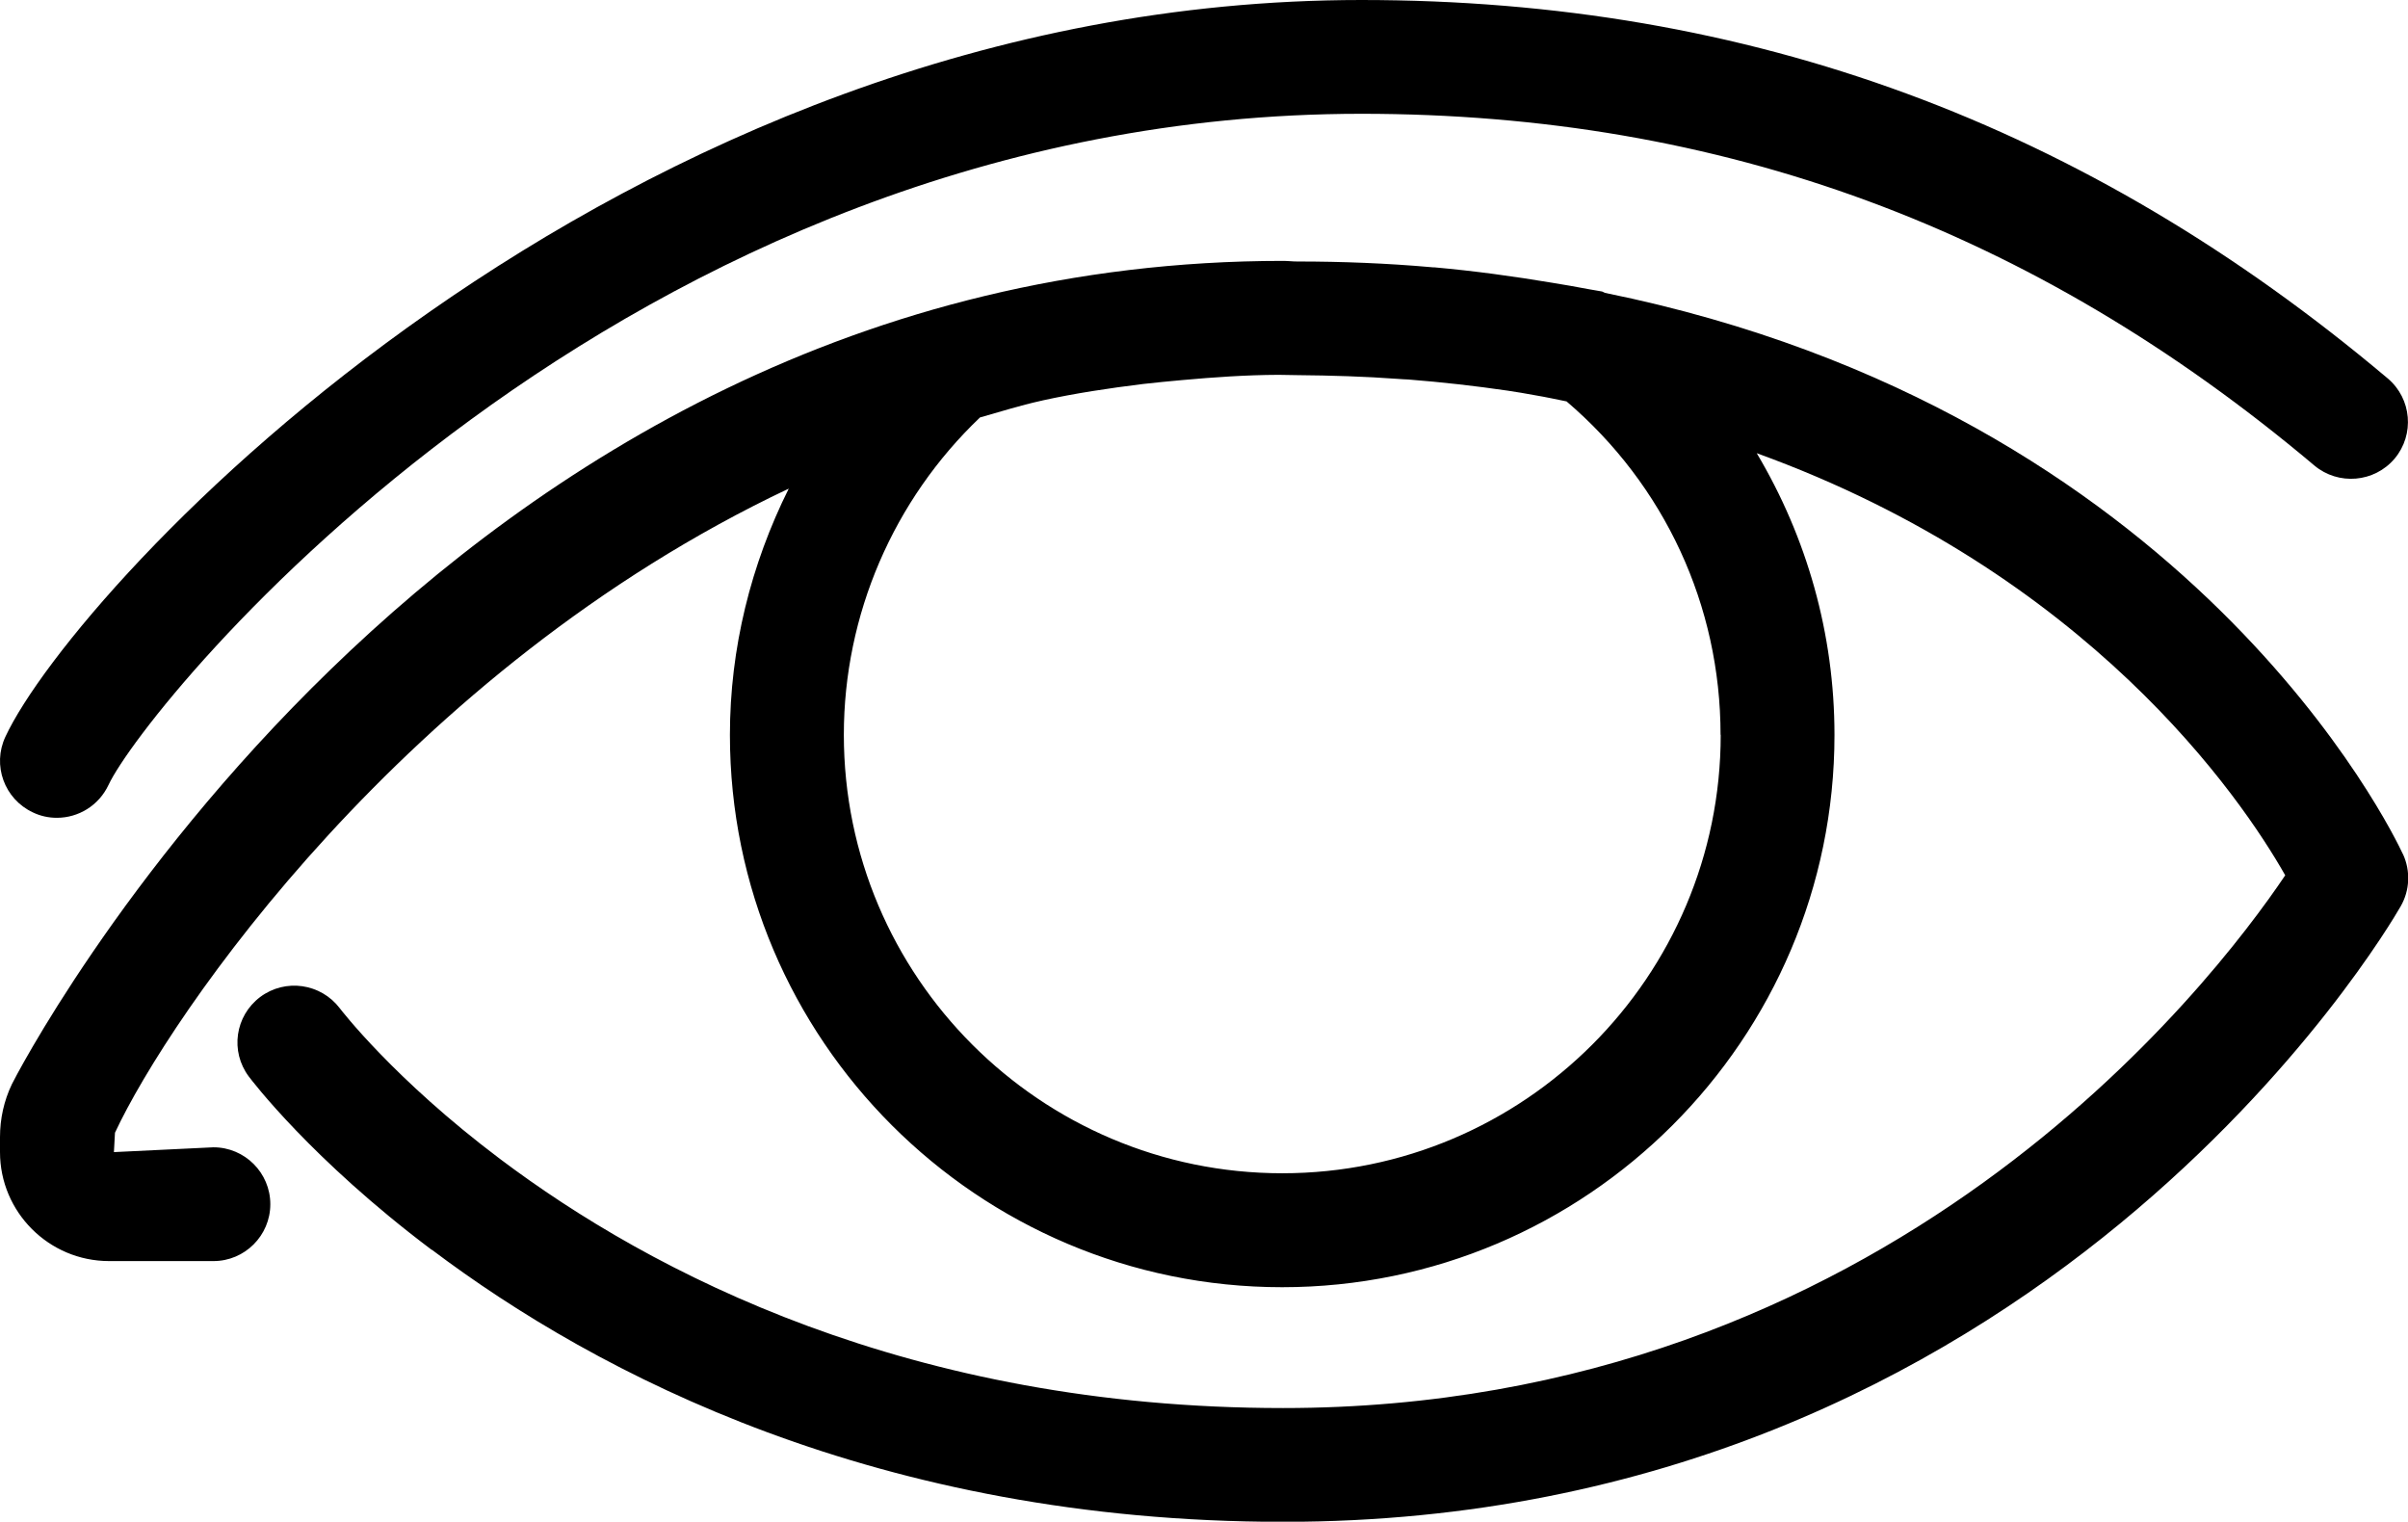
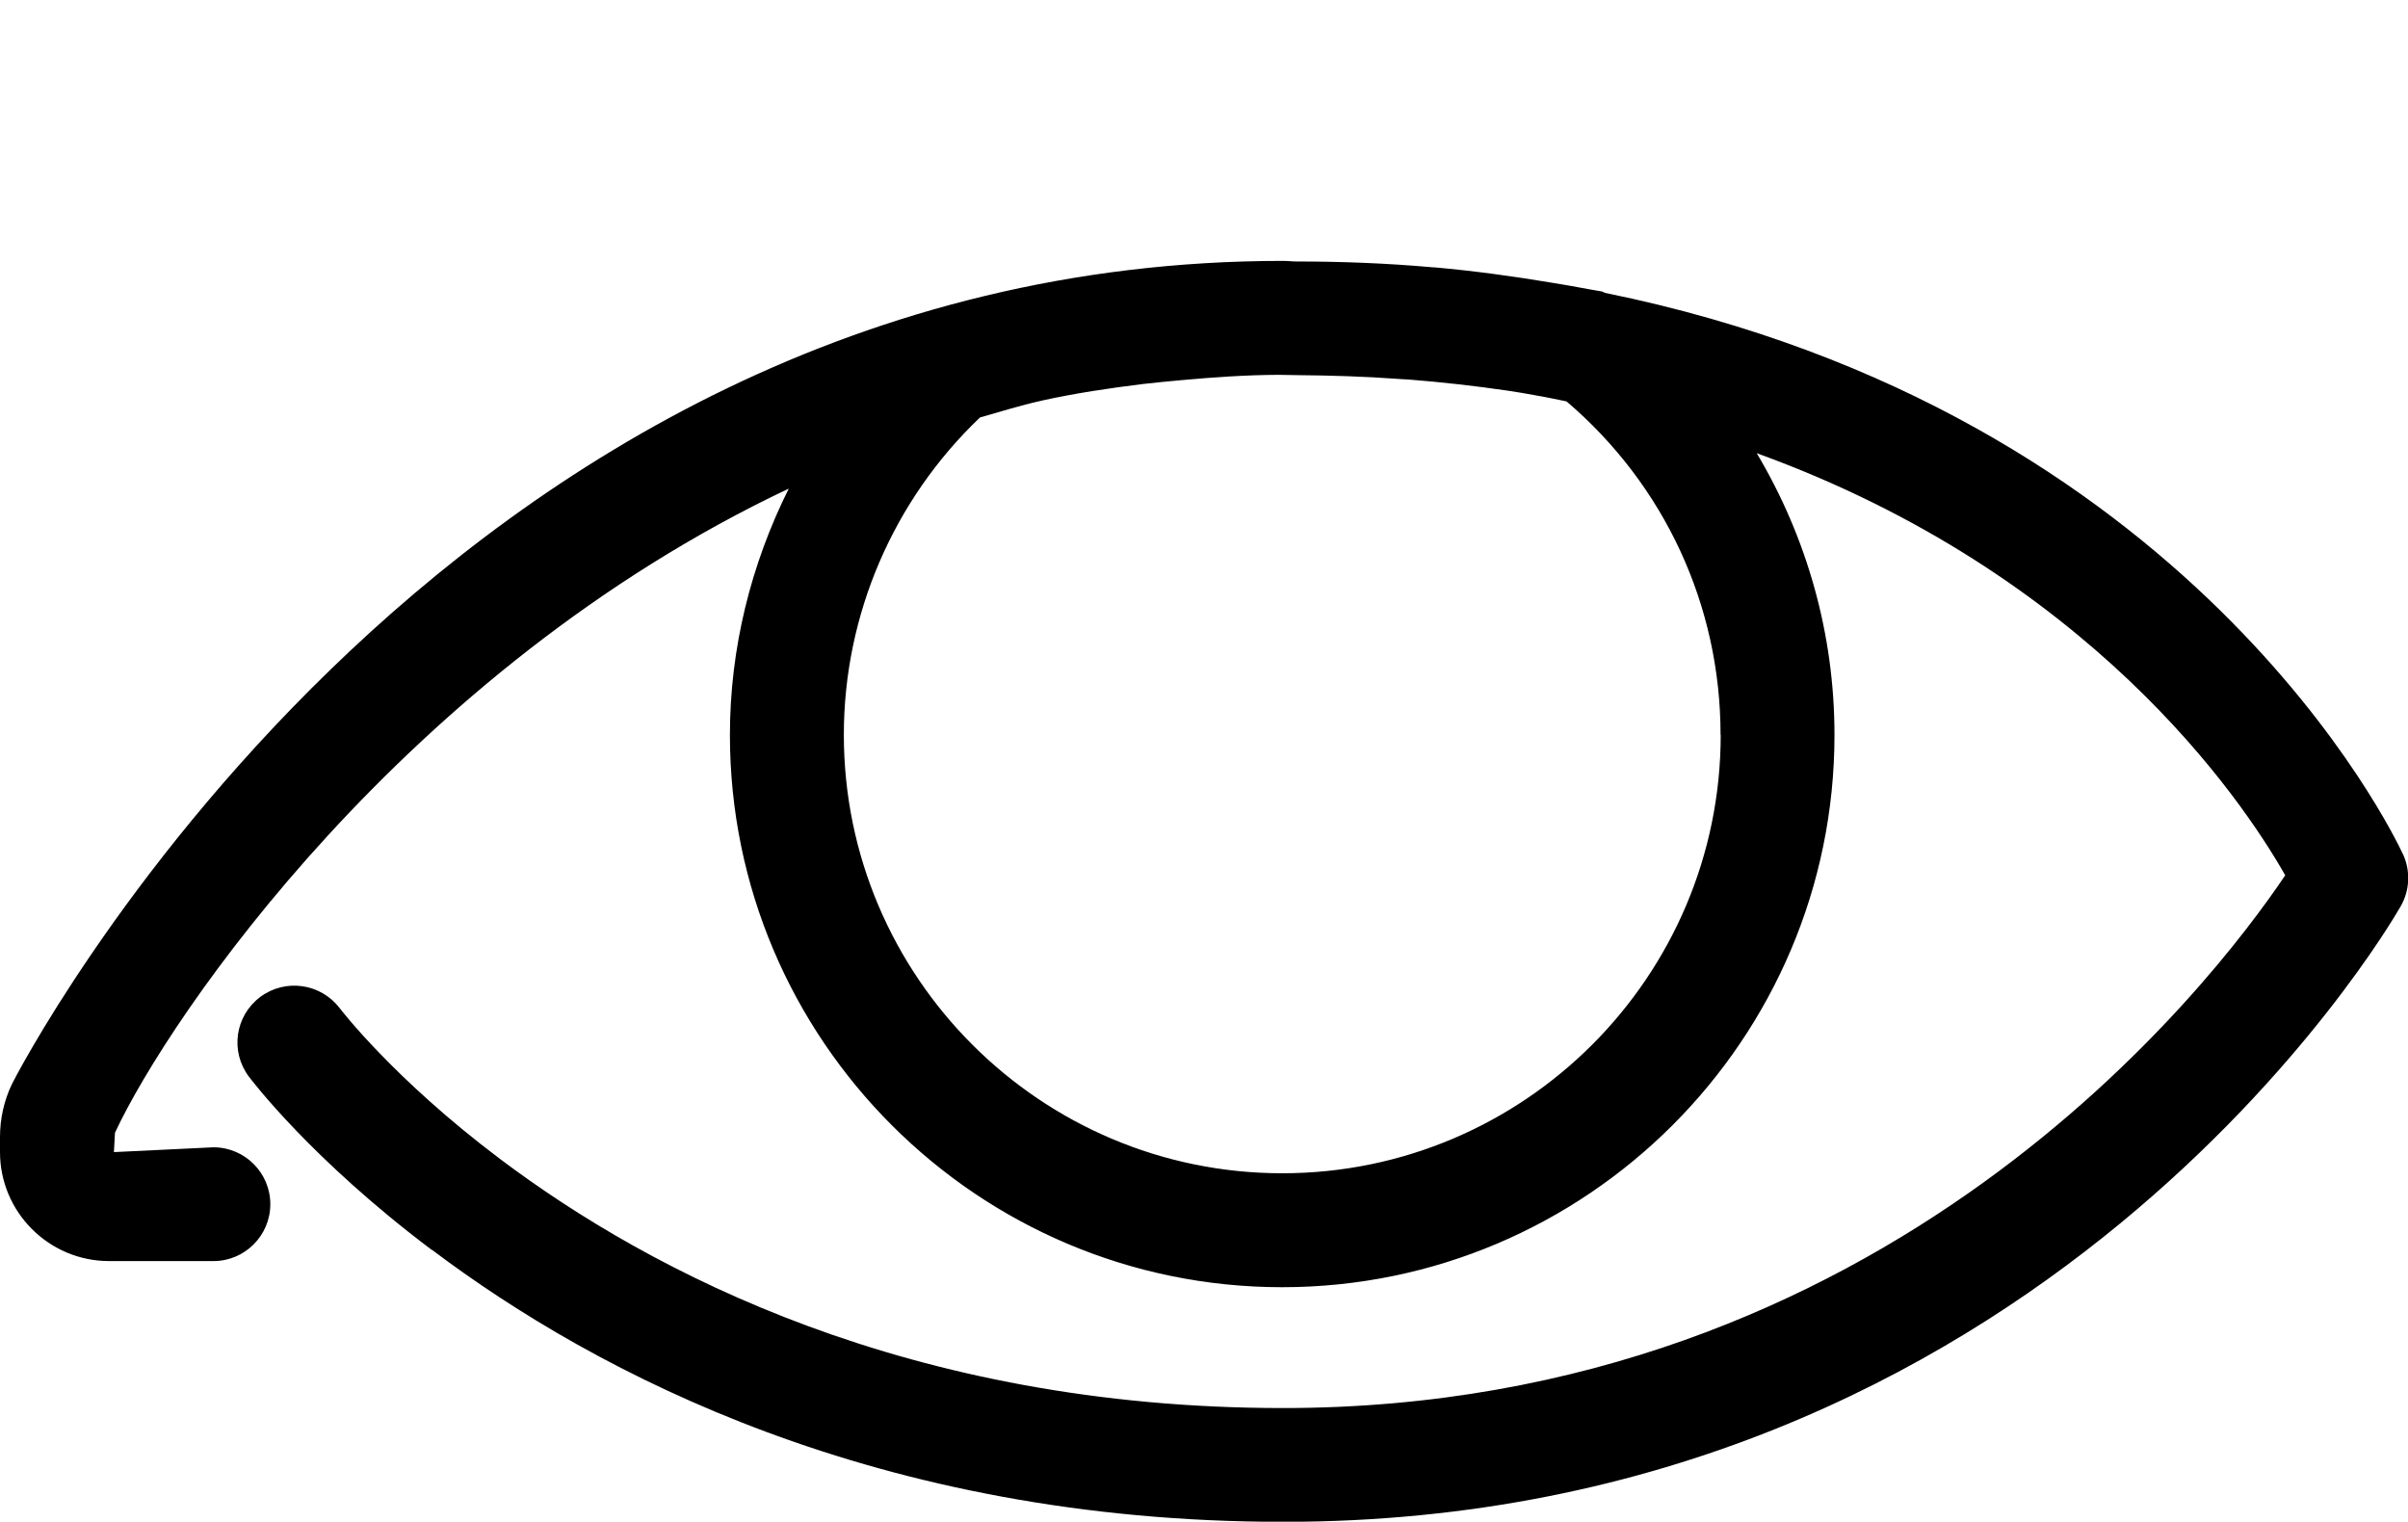
<svg xmlns="http://www.w3.org/2000/svg" id="Livello_2" data-name="Livello 2" viewBox="0 0 160.43 101.37">
  <defs>
    <style>
      .cls-1 {
        fill: #000;
        stroke-width: 0px;
      }
    </style>
  </defs>
  <g id="Livello_1-2" data-name="Livello 1">
    <g id="_5" data-name="5">
-       <path class="cls-1" d="M3.79,54.48c-.54,0-1.08-.11-1.6-.36-1.9-.89-2.72-3.14-1.83-5.04C5.02,39.09,40.87,0,90.7,0c25.88,0,48.24,8.24,68.38,25.21,1.6,1.35,1.8,3.74.46,5.34-1.35,1.6-3.75,1.8-5.35.46-18.71-15.76-39.48-23.43-63.49-23.43C41.32,7.58,9.71,46.98,7.23,52.29c-.65,1.38-2.01,2.19-3.44,2.19Z" />
      <path class="cls-1" d="M160.09,56.9c-.64-1.38-14.1-29.45-53.16-37.39-.07-.02-.12-.07-.19-.09-.3-.06-.62-.1-.92-.16-.79-.15-1.58-.29-2.39-.42-2.57-.43-5.18-.79-7.86-1.03-.07,0-.14,0-.2-.01-2.94-.26-5.93-.38-8.94-.38-.33,0-.61-.04-.94-.04C28.94,17.37,1.04,71.69.79,72.23c-.53,1.11-.79,2.3-.79,3.53v.99c0,4,3.26,7.26,7.27,7.26h6.95c2.09,0,3.79-1.7,3.79-3.79s-1.7-3.79-3.79-3.79l-6.63.32.07-1.29c3.61-7.75,19.33-30.83,44.89-42.91-2.52,5.05-3.92,10.64-3.92,16.41,0,20.29,16.51,36.79,36.79,36.79s36.8-16.5,36.8-36.79c0-6.73-1.84-13.16-5.18-18.77,22.09,8,32.27,22.94,35.21,28.12-4.91,7.29-26.5,35.49-66.77,35.49-24.89,0-42.1-9.02-52.16-16.59,0,0,0,0,0,0-7.1-5.34-10.64-9.99-10.68-10.04-1.26-1.66-3.63-2.01-5.31-.75-1.67,1.26-2.01,3.62-.75,5.3.17.22,4.15,5.5,12.18,11.54,0,0,.01,0,.02,0,10.98,8.27,29.74,18.12,56.72,18.12,50.37,0,73.48-39.33,74.44-41,.61-1.06.67-2.35.16-3.47ZM114.64,48.95c0,16.11-13.1,29.21-29.21,29.21s-29.21-13.1-29.21-29.21c0-8,3.3-15.64,9.07-21.14,1.35-.38,2.67-.8,4.07-1.11.03,0,.05-.01.08-.02,2.18-.48,4.44-.82,6.72-1.1.87-.1,1.73-.18,2.6-.26,2.1-.19,4.23-.34,6.41-.35.41,0,.81.02,1.21.02,2.32.02,4.57.09,6.75.25.23.02.46.03.69.04,2.28.18,4.47.43,6.6.74.63.09,1.24.2,1.85.31.72.12,1.4.27,2.1.41,6.53,5.57,10.26,13.6,10.26,22.21Z" />
    </g>
  </g>
</svg>